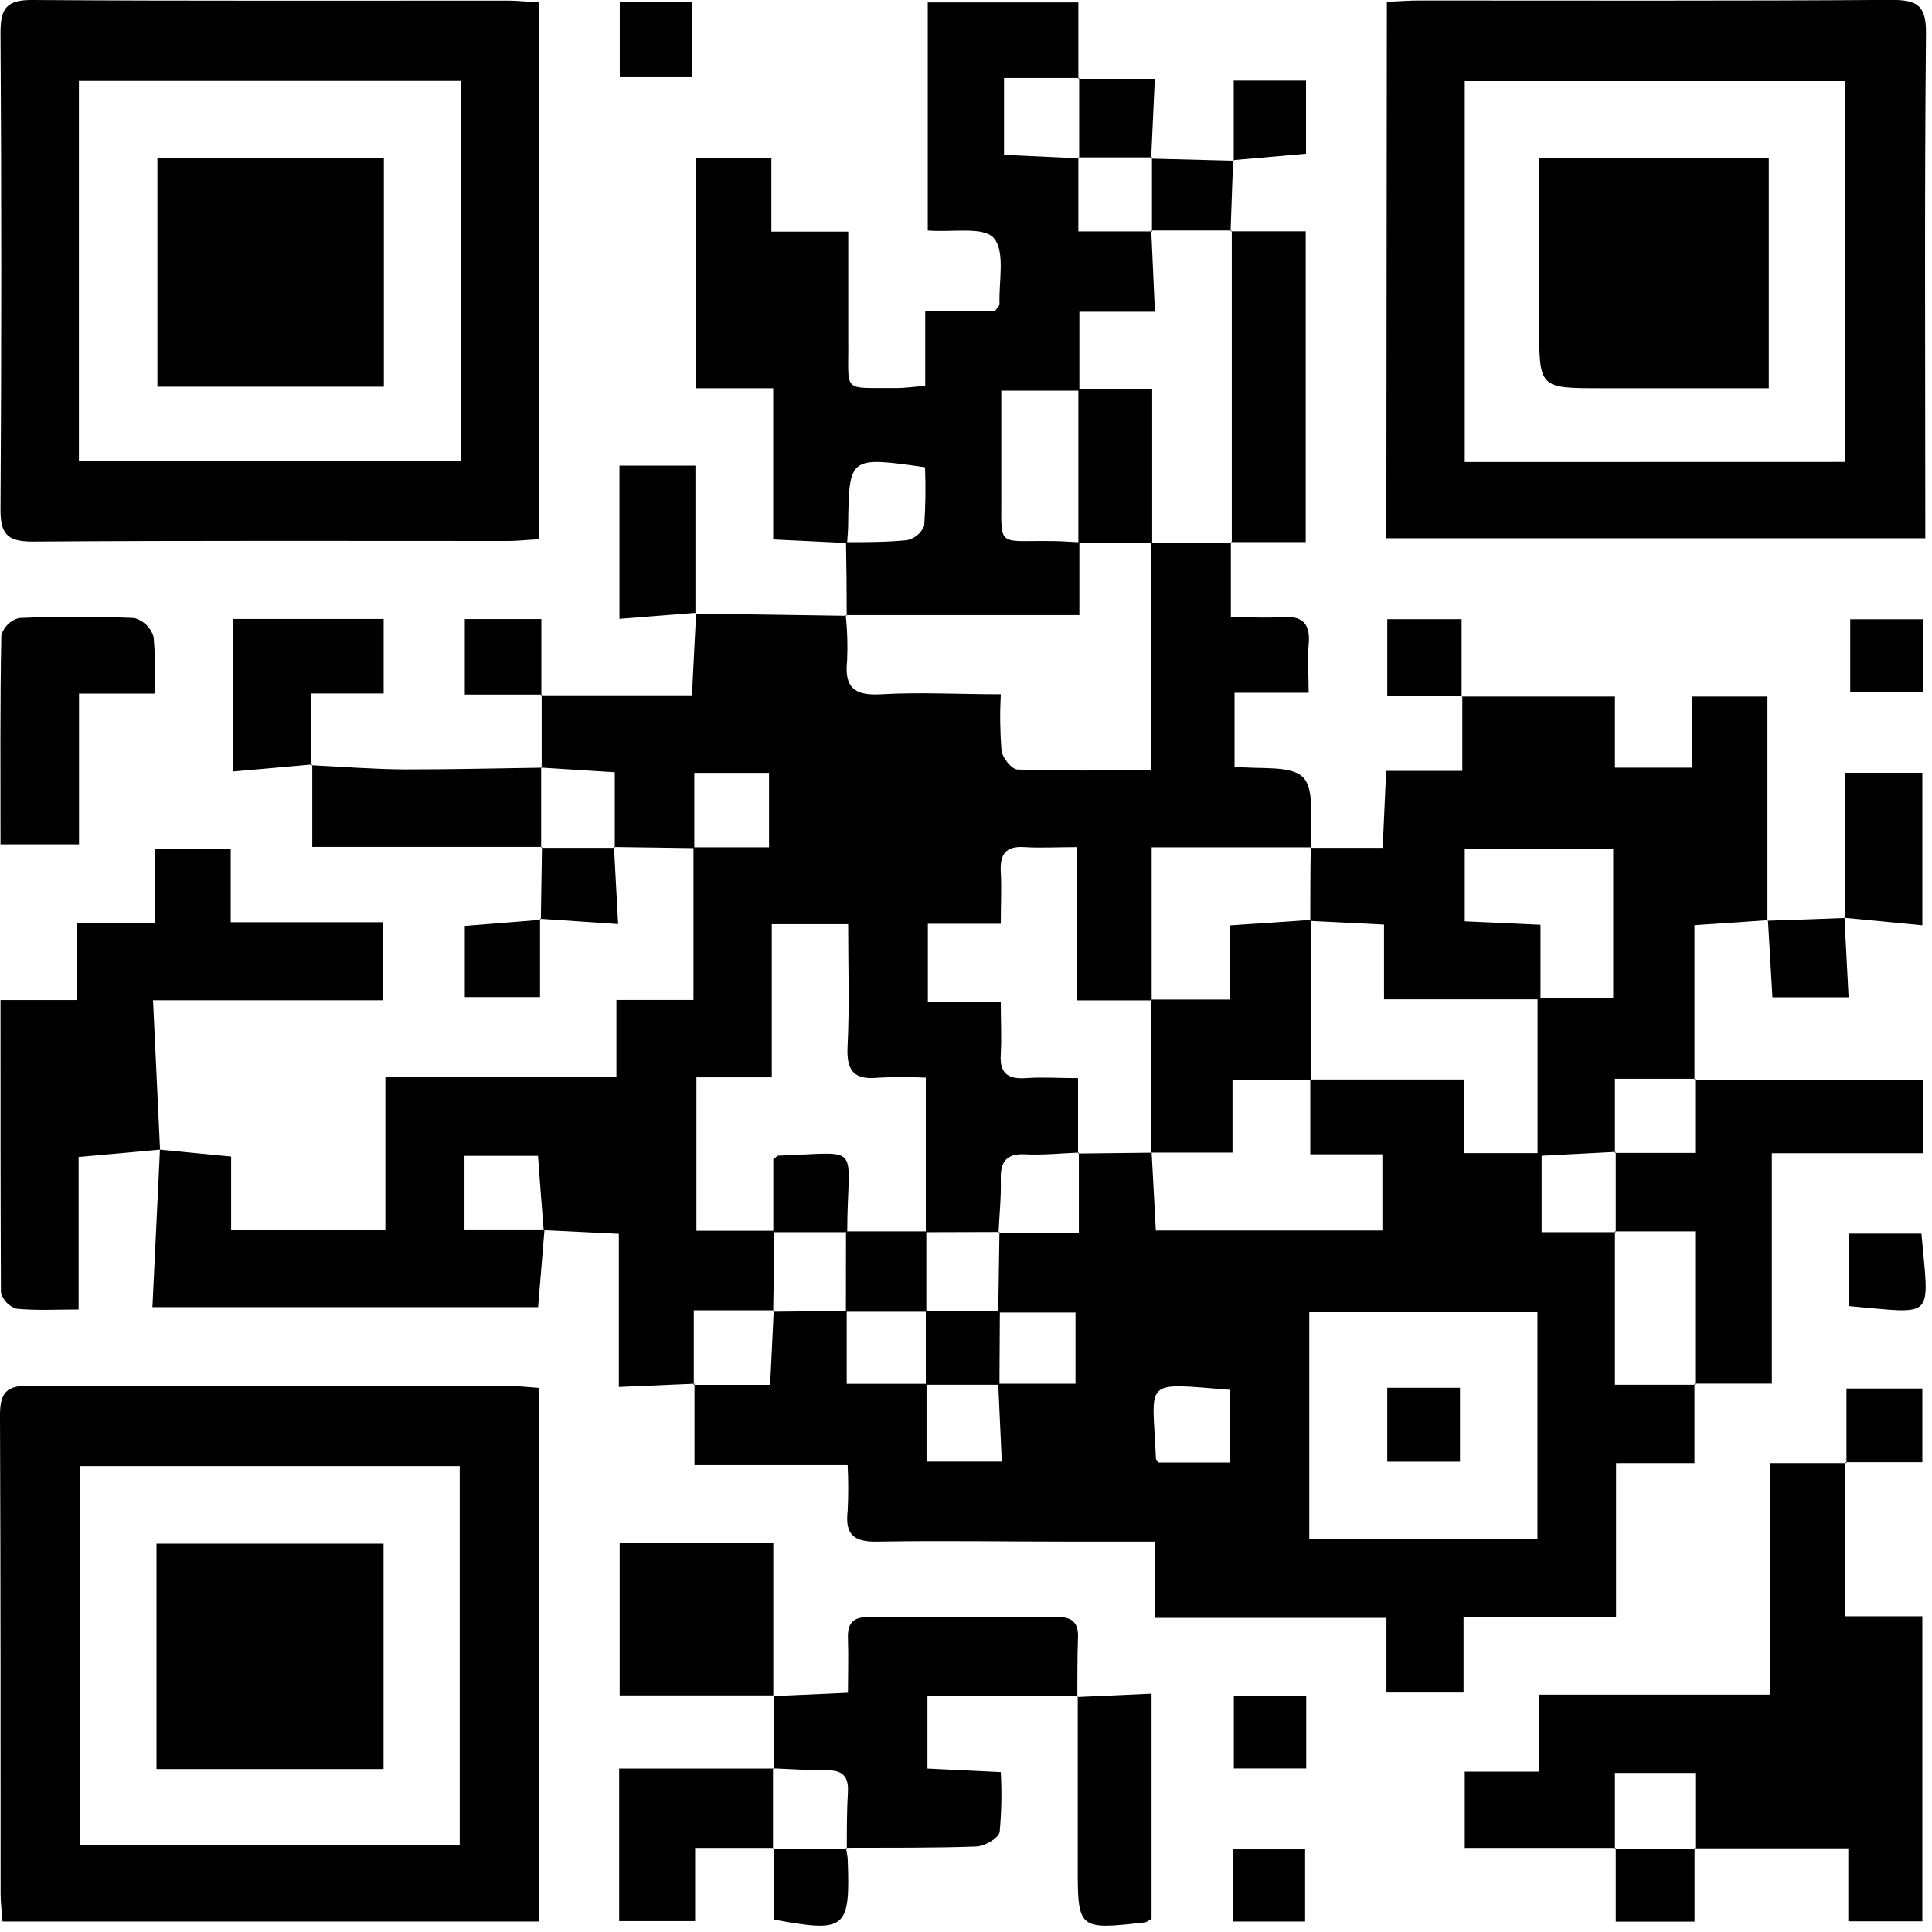
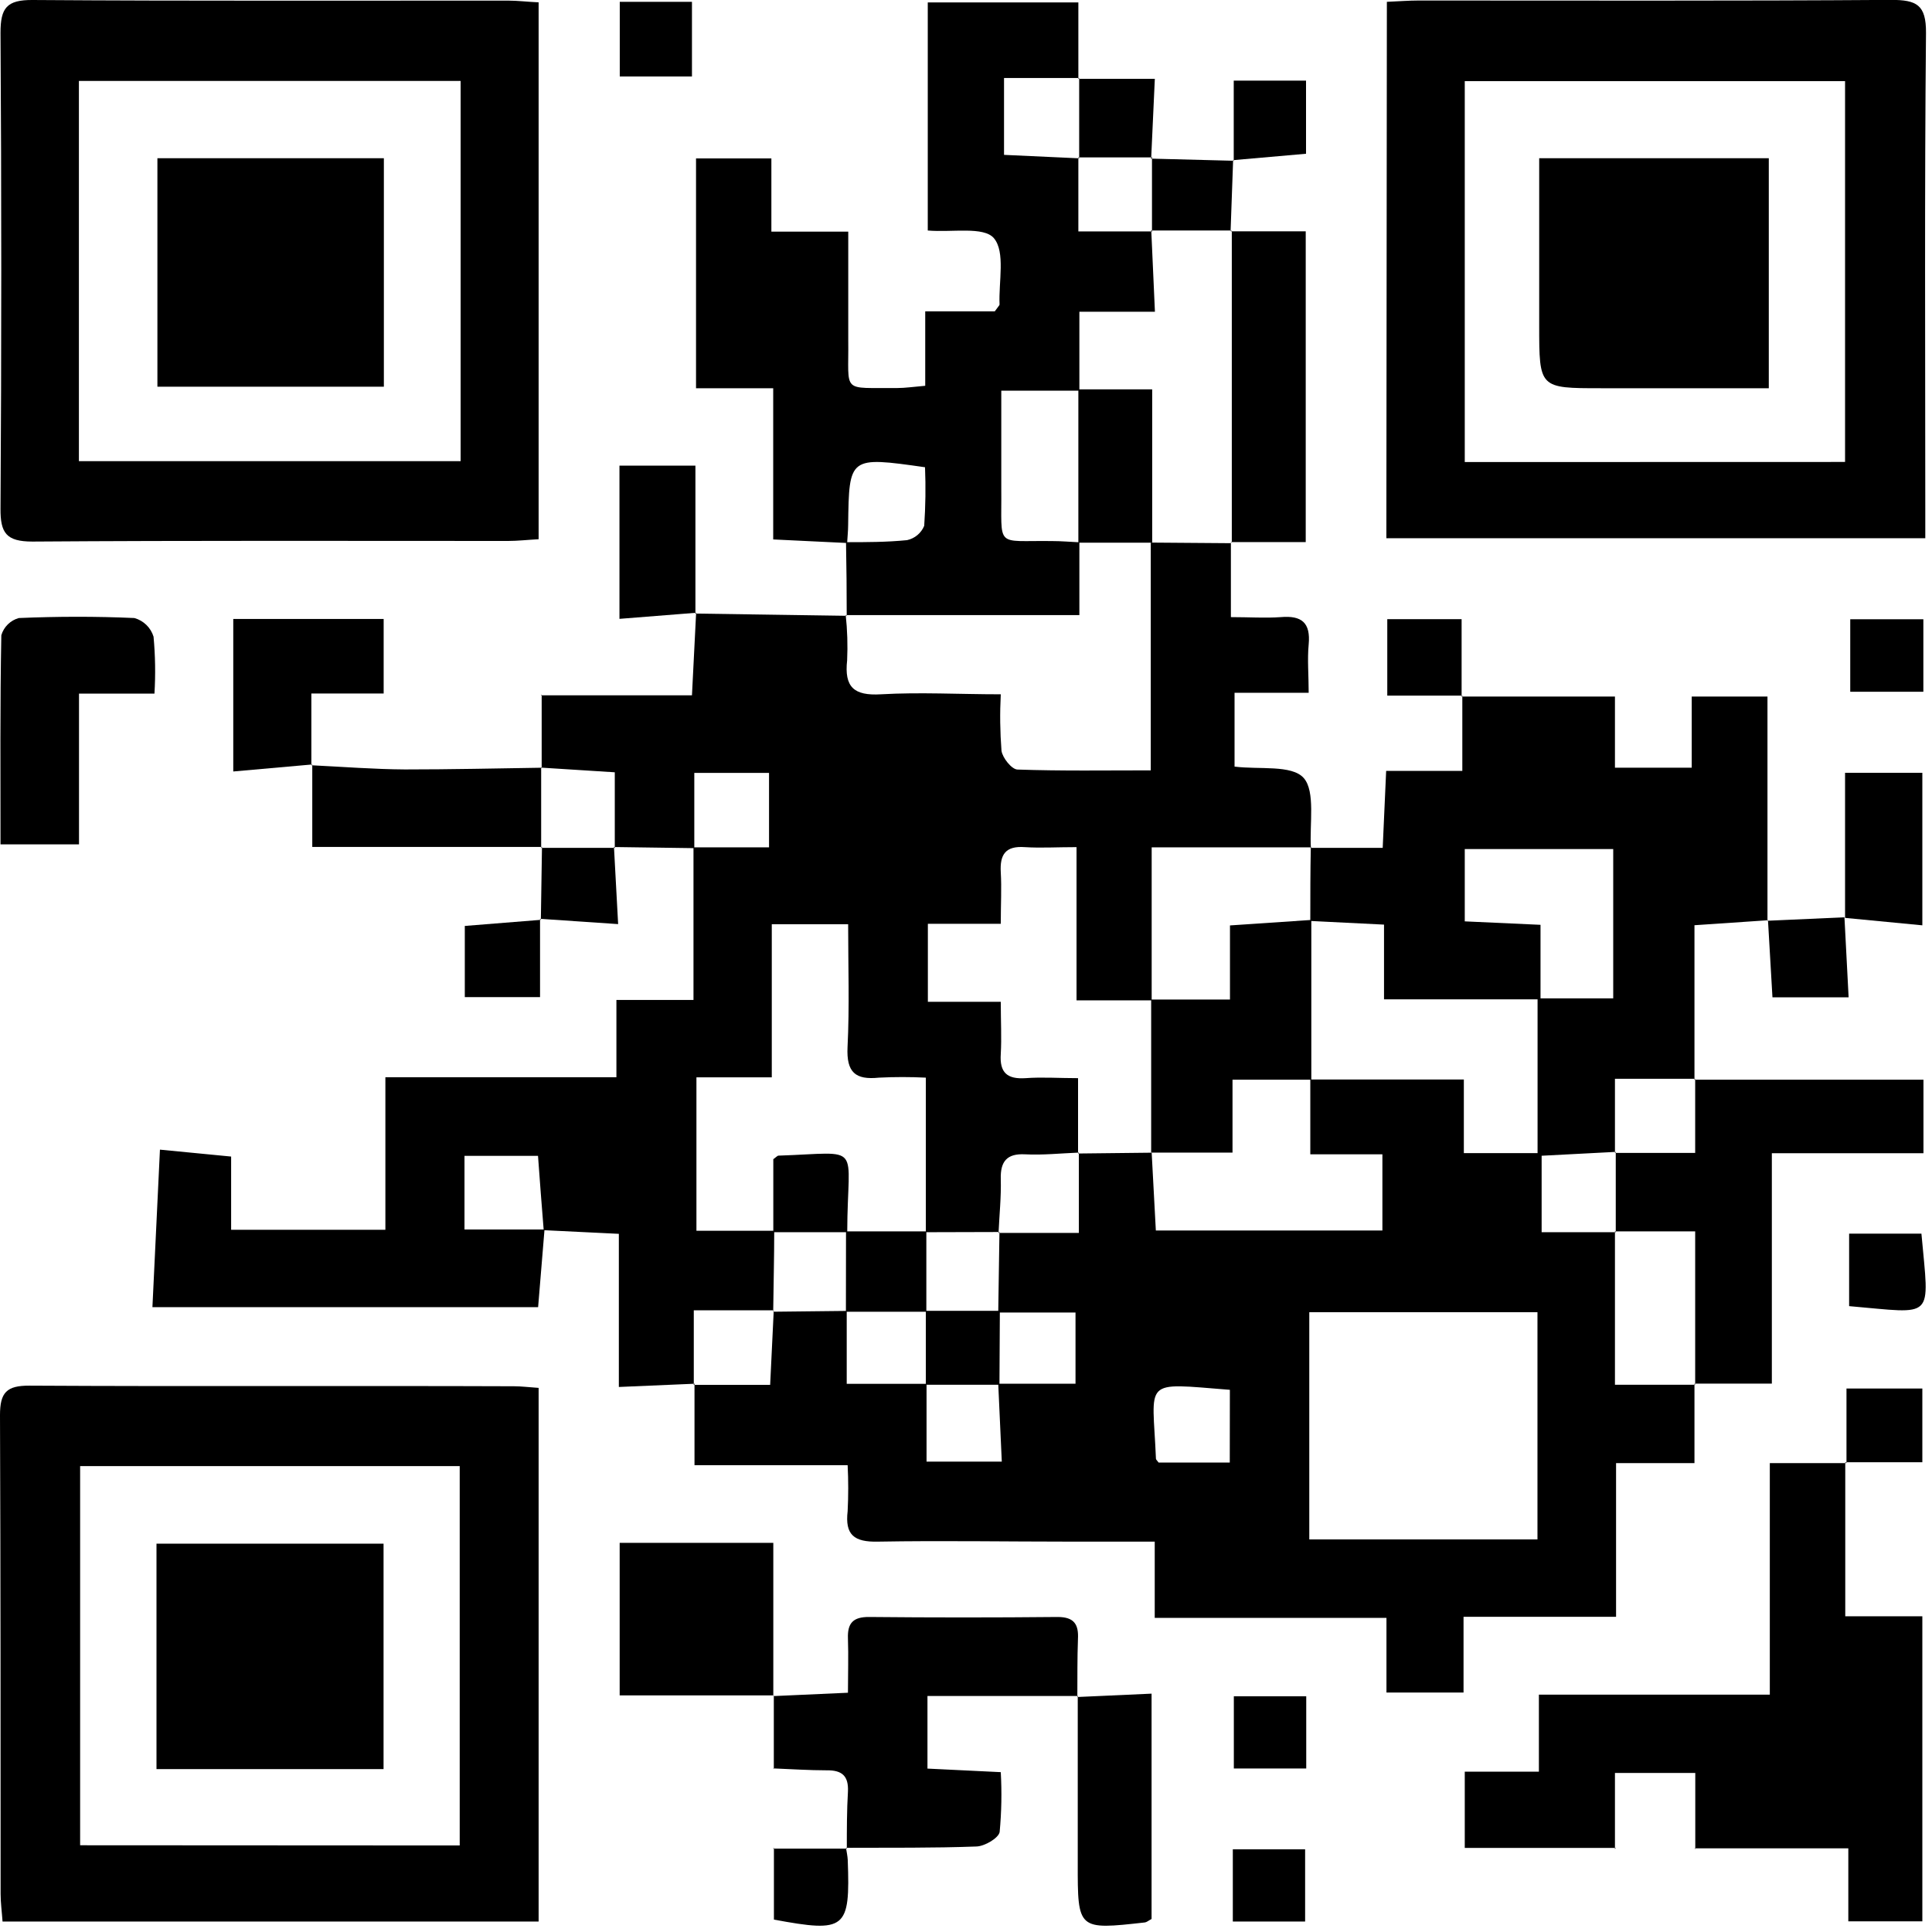
<svg xmlns="http://www.w3.org/2000/svg" viewBox="0 0 190 190" fill="none">
  <g clip-path="url(#clip0_6687_197323)">
    <path d="M166.64 136.09V143.89H158.93V159H143.93V166.45H136.35V159.11H113.56V151.61H105.24C98.94 151.61 92.65 151.5 86.36 151.61C83.97 151.67 83.09 150.93 83.36 148.61C83.436 147.104 83.436 145.596 83.36 144.09H68.3V136.09L68.21 136.19H75.74C75.86 133.63 75.98 131.28 76.09 128.93L76.02 129L83.27 128.92V136.09H91.12V143.74H98.52C98.39 141 98.28 138.54 98.17 136.08H105.77V129.08H98.17L98.29 121.16L98.2 121.25H106.1V113.35L106.02 113.44L113.26 113.36C113.4 115.91 113.54 118.47 113.67 121.01H135.95V113.52H128.86V106.16H143.96V113.4H151.21V98.28H136.11V90.93L128.86 90.57C128.86 88.15 128.86 85.72 128.91 83.3L128.85 83.38H135.98C136.1 80.8 136.2 78.49 136.32 75.81H143.81V68.41L143.73 68.5H158.82V75.5H166.37V68.5H173.82V90.55L173.87 90.5L166.64 90.99V106.18L166.71 106.09H158.82V113.36L158.9 113.28L151.61 113.66V121.18H158.9L158.82 121.09V136.18H166.71L166.64 136.09ZM128.76 151.39H151.2V129.05H128.76V151.39ZM158.65 98.18V83.5H144.05V90.61L151.5 90.95V98.18H158.65ZM120.95 136.68C112.2 135.99 113.36 135.56 113.68 143.46C113.68 143.54 113.79 143.62 113.94 143.83H120.94L120.95 136.68Z" fill="black" />
    <path d="M121.05 53.31V60.69C122.87 60.69 124.42 60.8 125.95 60.69C128.02 60.51 128.9 61.24 128.7 63.38C128.56 64.85 128.7 66.38 128.7 68.13H121.41V75.39C123.82 75.7 127.04 75.19 128.21 76.51C129.38 77.83 128.77 81.04 128.92 83.41L128.98 83.33H113.26V98.38H105.87V83.31C103.93 83.31 102.35 83.41 100.78 83.31C98.87 83.17 98.32 84.05 98.42 85.79C98.51 87.34 98.42 88.91 98.42 90.85H91.25V98.52H98.42C98.42 100.45 98.51 102.05 98.42 103.64C98.29 105.49 99.05 106.15 100.86 106.03C102.49 105.91 104.14 106.03 106.02 106.03V113.44L106.1 113.35C104.33 113.42 102.56 113.61 100.8 113.52C99.04 113.43 98.37 114.2 98.42 115.95C98.47 117.7 98.28 119.48 98.2 121.25L98.29 121.16L91.05 121.18V105.98C89.514 105.903 87.976 105.903 86.44 105.98C84.13 106.22 83.23 105.47 83.35 102.98C83.55 98.98 83.41 95.04 83.41 90.89H75.9V105.95H68.49V121.04H76.14C76.14 123.67 76.07 126.3 76.04 128.93L76.11 128.86H68.23V136.18L68.32 136.08L60.86 136.4V121.34L53.47 120.98C53.27 118.56 53.09 116.13 52.91 113.67H45.68V120.91H53.55L52.92 128.55H14.99L15.73 113.06L22.73 113.74V120.94H37.9V105.94H60.62V98.34H68.2V83.33H75.63V76.01H68.28V83.41L60.36 83.3L60.46 83.38V75.95L53.2 75.49L53.27 75.54V68.31L53.19 68.38H68.05C68.2 65.38 68.33 62.79 68.46 60.26L68.37 60.34L83.24 60.56L83.17 60.47C83.331 61.954 83.378 63.449 83.31 64.94C83.02 67.57 83.97 68.44 86.64 68.28C90.47 68.06 94.32 68.28 98.42 68.28C98.324 70.13 98.348 71.984 98.49 73.83C98.59 74.53 99.49 75.66 100.06 75.68C104.41 75.83 108.76 75.76 113.17 75.76V53.36L121.07 53.42L121.05 53.31Z" fill="black" />
    <path d="M52.97 0.23V53.03C51.86 53.09 50.89 53.2 49.97 53.2C34.38 53.2 18.78 53.15 3.19 53.26C0.62 53.26 0.03 52.42 0.05 50.01C0.15 34.41 0.15 18.813 0.05 3.22C0.05 0.78 0.66 -0.02 3.21 -0C18.8 0.11 34.39 0.05 49.98 0.06C50.9 0.06 51.87 0.18 52.97 0.23ZM7.76 45.35H45.3V7.96H7.76V45.35Z" fill="black" />
    <path d="M136.39 0.18C137.57 0.13 138.55 0.05 139.52 0.05C155.01 0.05 170.52 0.1 185.98 -0.01C188.49 -0.01 189.43 0.47 189.41 3.24C189.26 18.83 189.34 34.42 189.34 50V52.93H136.34L136.39 0.18ZM181.45 45.43V7.98H144.05V45.44L181.45 45.43Z" fill="black" />
    <path d="M52.97 136.49V188.97H0.25C0.18 187.97 0.06 187.12 0.06 186.25C0.06 170.56 0.06 154.86 -3.8147e-06 139.17C-3.8147e-06 136.94 0.65 136.26 2.89 136.27C18.78 136.36 34.67 136.27 50.56 136.33C51.25 136.33 51.94 136.42 52.97 136.49ZM45.21 181.49V144.18H7.88V181.47L45.21 181.49Z" fill="black" />
    <path d="M83.27 60.56C83.27 58.147 83.247 55.734 83.2 53.32C85.2 53.32 87.2 53.32 89.2 53.12C89.575 53.04 89.925 52.87 90.219 52.624C90.514 52.379 90.744 52.065 90.89 51.71C91.021 49.793 91.048 47.87 90.97 45.95C83.5 44.89 83.5 44.89 83.41 51.61C83.41 52.21 83.34 52.81 83.31 53.4L76.04 53.05V38.18H68.45V15.58H75.86V22.78H83.42C83.42 26.56 83.42 30 83.42 33.44C83.49 38.76 82.66 38.11 88.26 38.16C89.03 38.16 89.81 38.04 90.99 37.94V30.62H97.83C98.2 30.1 98.3 30.02 98.3 29.95C98.2 27.7 98.89 24.78 97.74 23.42C96.74 22.25 93.65 22.87 91.24 22.67V0.24H106.05V7.75L106.13 7.67H98.74V15.23L106.13 15.57L106.05 15.48V22.76H113.32L113.22 22.66L113.58 30.66H106.15V38.42H98.47C98.47 41.75 98.47 44.91 98.47 48.07C98.53 54.01 97.78 53.13 103.47 53.21C104.36 53.21 105.25 53.29 106.15 53.33V60.49H83.2L83.27 60.56Z" fill="black" />
    <path d="M158.9 181.73H144.05V174.23H151.34V166.66H174.05V143.89H181.56L181.47 143.8V158.95H189.05V188.95H181.77V181.77H166.65L166.72 181.85V174.36H158.82V181.85L158.9 181.73Z" fill="black" />
-     <path d="M15.73 113.06L7.73 113.78V128.78C5.48 128.78 3.52 128.9 1.59 128.7C1.223 128.58 0.892 128.368 0.63 128.085C0.367 127.801 0.182 127.456 0.09 127.08C0.05 117.65 0.05 108.18 0.05 98.35H7.59V90.79H15.23V83.47H22.69V90.7H37.69V98.37H15.05C15.29 103.48 15.51 108.29 15.74 113.1L15.73 113.06Z" fill="black" />
    <path d="M76.05 166.8L83.39 166.47C83.39 164.63 83.45 162.88 83.39 161.14C83.33 159.62 83.9 159.01 85.47 159.02C91.65 159.08 97.83 159.08 104.01 159.02C105.63 159.02 106.09 159.74 106.01 161.2C105.94 163.09 105.96 164.98 105.95 166.88L106.03 166.79H91.21V173.93L98.42 174.28C98.53 176.24 98.493 178.206 98.31 180.16C98.21 180.76 96.85 181.56 96.04 181.59C91.77 181.75 87.48 181.7 83.2 181.72L83.28 181.8C83.28 179.93 83.28 178.06 83.39 176.19C83.46 174.67 82.83 174.08 81.31 174.1C79.55 174.1 77.79 173.98 76.02 173.91L76.1 173.96C76.1 171.547 76.1 169.133 76.1 166.72L76.05 166.8Z" fill="black" />
    <path d="M166.64 106.18H189.16V113.41H174.25V136.07H166.64L166.71 136.16V121.1H158.82L158.9 121.19V113.3L158.82 113.38H166.71V106.11L166.64 106.18Z" fill="black" />
    <path d="M121.05 22.75H128.41V53.31H121.05L121.14 53.37V22.67L121.05 22.75Z" fill="black" />
    <path d="M0.05 83.04C0.05 76.04 -6.92904e-07 69.24 0.13 62.47C0.249 62.065 0.47 61.698 0.771 61.402C1.072 61.106 1.443 60.892 1.85 60.78C5.64 60.62 9.44 60.61 13.22 60.78C13.661 60.904 14.065 61.136 14.393 61.455C14.722 61.775 14.965 62.172 15.1 62.61C15.273 64.472 15.303 66.344 15.19 68.21H7.77V83.04H0.05Z" fill="black" />
    <path d="M76.12 166.73H60.94V151.73H76.05V166.73H76.12Z" fill="black" />
    <path d="M53.3 83.29H30.71V75.18L30.64 75.26C33.7 75.41 36.76 75.65 39.82 75.67C44.31 75.67 48.82 75.57 53.29 75.5L53.22 75.45C53.22 78.08 53.22 80.71 53.22 83.34L53.3 83.29Z" fill="black" />
-     <path d="M76.11 181.73H68.36V188.93H60.89V173.93H76.1L76.02 173.88V181.76L76.11 181.73Z" fill="black" />
    <path d="M30.71 75.18L22.94 75.87V60.87H37.73V68.2H30.62C30.62 70.76 30.62 73.01 30.62 75.26L30.71 75.18Z" fill="black" />
    <path d="M105.95 166.89L113.25 166.56V188.72C112.93 188.89 112.77 189.04 112.59 189.06C105.99 189.8 105.98 189.79 105.99 183.24C105.99 177.76 105.99 172.28 105.99 166.8L105.95 166.89Z" fill="black" />
    <path d="M68.49 60.26L60.92 60.86V45.79H68.39C68.39 50.67 68.39 55.51 68.39 60.35L68.49 60.26Z" fill="black" />
    <path d="M181.45 90.27V76H189.05V91L181.36 90.26L181.45 90.27Z" fill="black" />
    <path d="M121.33 15.82V7.93H128.44V15.12L121.27 15.75L121.33 15.82Z" fill="black" />
-     <path d="M173.82 90.55C176.373 90.47 178.917 90.38 181.45 90.28L181.39 90.21C181.52 92.75 181.66 95.3 181.8 98.08H174.31C174.16 95.58 174.02 93.08 173.87 90.5L173.82 90.55Z" fill="black" />
+     <path d="M173.82 90.55L181.39 90.21C181.52 92.75 181.66 95.3 181.8 98.08H174.31C174.16 95.58 174.02 93.08 173.87 90.5L173.82 90.55Z" fill="black" />
    <path d="M181.59 143.89V136.55H189.05V143.8H181.46L181.59 143.89Z" fill="black" />
    <path d="M60.95 0.18H68.05V7.52H60.95V0.18Z" fill="black" />
    <path d="M53.11 90.36V98.06H45.71V91.06L53.19 90.46L53.11 90.36Z" fill="black" />
    <path d="M143.81 68.41H136.43V60.89H143.74V68.49L143.81 68.41Z" fill="black" />
-     <path d="M53.32 68.31H45.71V60.88H53.24V68.38L53.32 68.31Z" fill="black" />
    <path d="M181.85 128.45V121.32H188.96C189.73 129.92 190.37 129.18 181.85 128.45Z" fill="black" />
    <path d="M189.15 60.9V68.03H181.96V60.9H189.15Z" fill="black" />
    <path d="M106.05 7.75H113.57C113.44 10.55 113.32 13.07 113.21 15.6L113.32 15.48H106.05L106.13 15.57V7.67L106.05 7.75Z" fill="black" />
    <path d="M113.18 15.6L121.33 15.81C121.33 15.81 121.26 15.75 121.27 15.75C121.19 18.09 121.107 20.423 121.02 22.75L121.1 22.67H113.19L113.29 22.77V15.48L113.18 15.6Z" fill="black" />
    <path d="M121.34 166.82H128.46V173.92H121.34V166.82Z" fill="black" />
    <path d="M121.24 188.97V181.87H128.35V188.97H121.24Z" fill="black" />
-     <path d="M166.65 181.73V188.98H158.9V181.73L158.82 181.81H166.72L166.65 181.73Z" fill="black" />
    <path d="M53.19 90.44C53.23 88.06 53.267 85.677 53.3 83.29L53.21 83.38H60.48L60.38 83.3C60.5 85.65 60.63 87.99 60.79 90.88L53.12 90.36L53.19 90.44Z" fill="black" />
    <path d="M83.2 181.73C83.26 182.12 83.35 182.52 83.37 182.91C83.62 189.73 83.18 190.09 76.11 188.78V181.73L76.02 181.8H83.28L83.2 181.73Z" fill="black" />
-     <path d="M136.43 136.48H143.58V143.75H136.43V136.48Z" fill="black" />
    <path d="M113.21 98.3H120.96V91.01L128.96 90.47V106.18H121.21V113.35H113.21V98.3Z" fill="black" />
    <path d="M83.2 121.1H91.1V129H83.19L83.2 121.1Z" fill="black" />
    <path d="M76.05 121.18V114C76.38 113.76 76.46 113.65 76.55 113.65C85.02 113.37 83.34 112.27 83.32 121.18H76.05Z" fill="black" />
    <path d="M98.29 136.18H91.05V128.91H98.33L98.29 136.18Z" fill="black" />
    <path d="M106.05 53.37V38.29H113.31V53.37H106.05Z" fill="black" />
    <path d="M37.75 38.03H15.48V15.56H37.75V38.03Z" fill="black" />
    <path d="M151.37 15.56H173.95V38.18H157.46C151.37 38.18 151.37 38.18 151.37 32.01V15.56Z" fill="black" />
    <path d="M15.39 173.98V151.81H37.72V173.98H15.39Z" fill="black" />
  </g>
  <defs>
    <clipPath id="clip0_6687_197323">
      <rect width="189.41" height="189.39" fill="white" />
    </clipPath>
  </defs>
</svg>